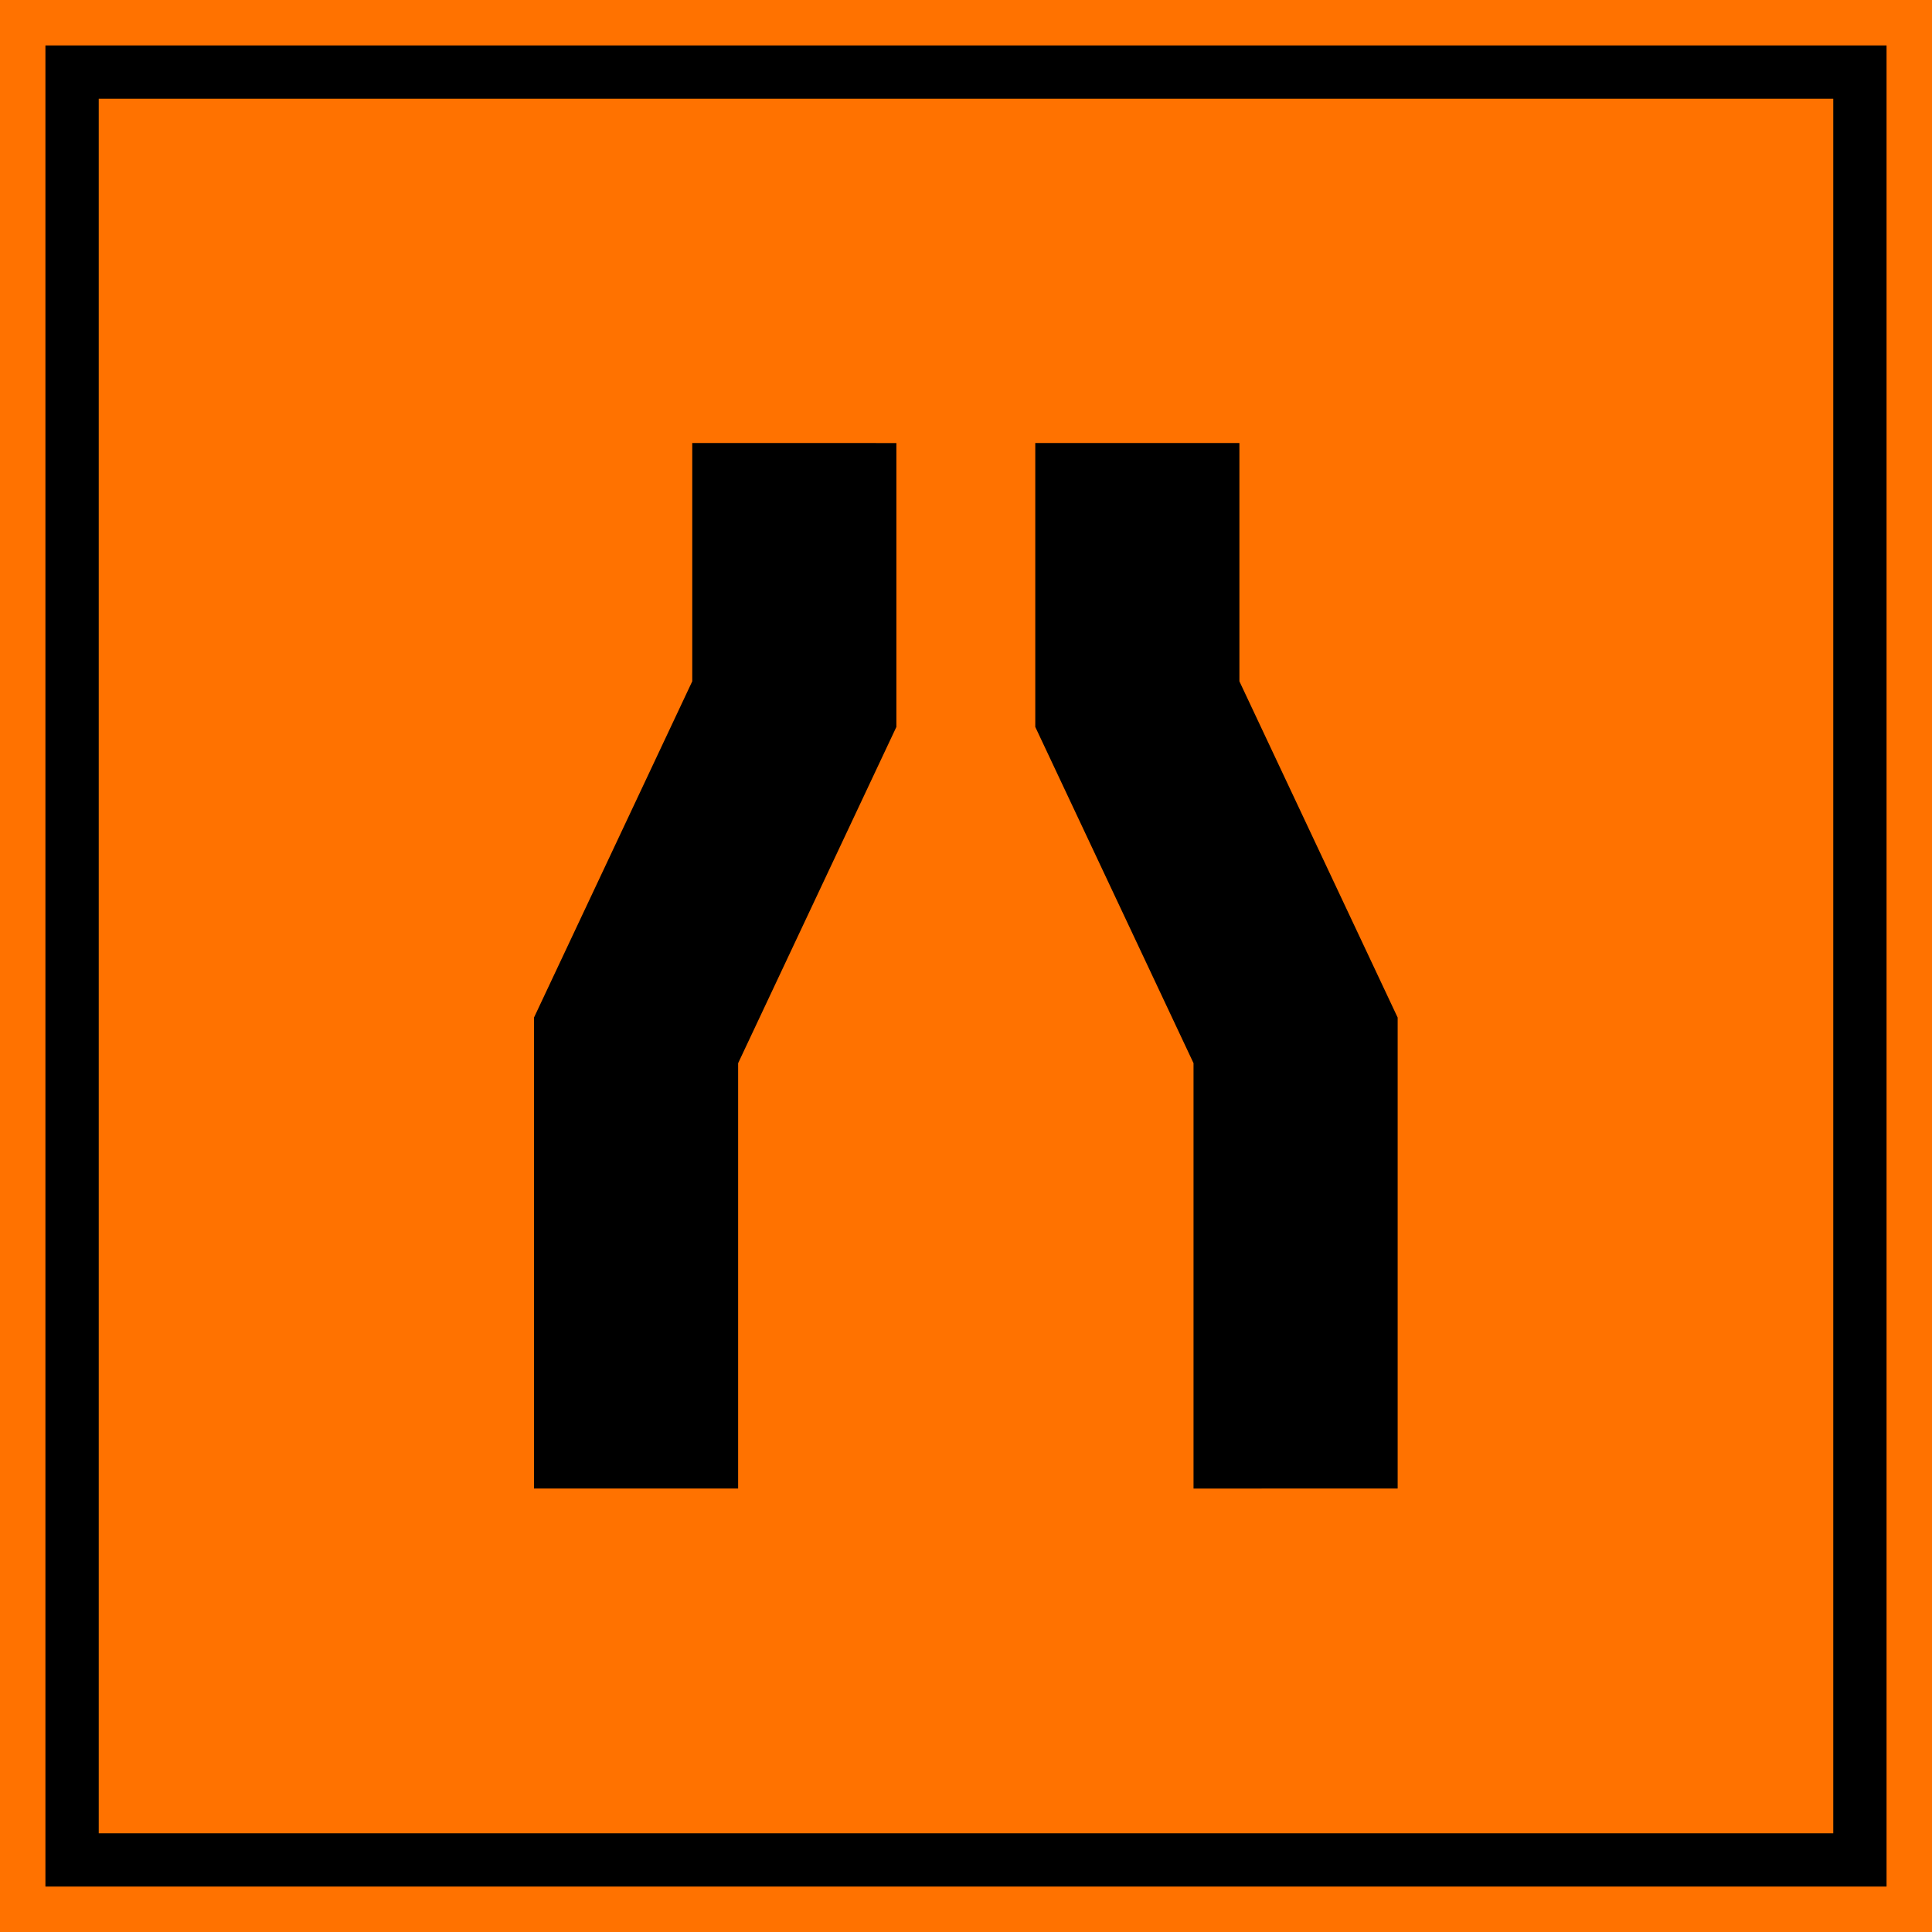
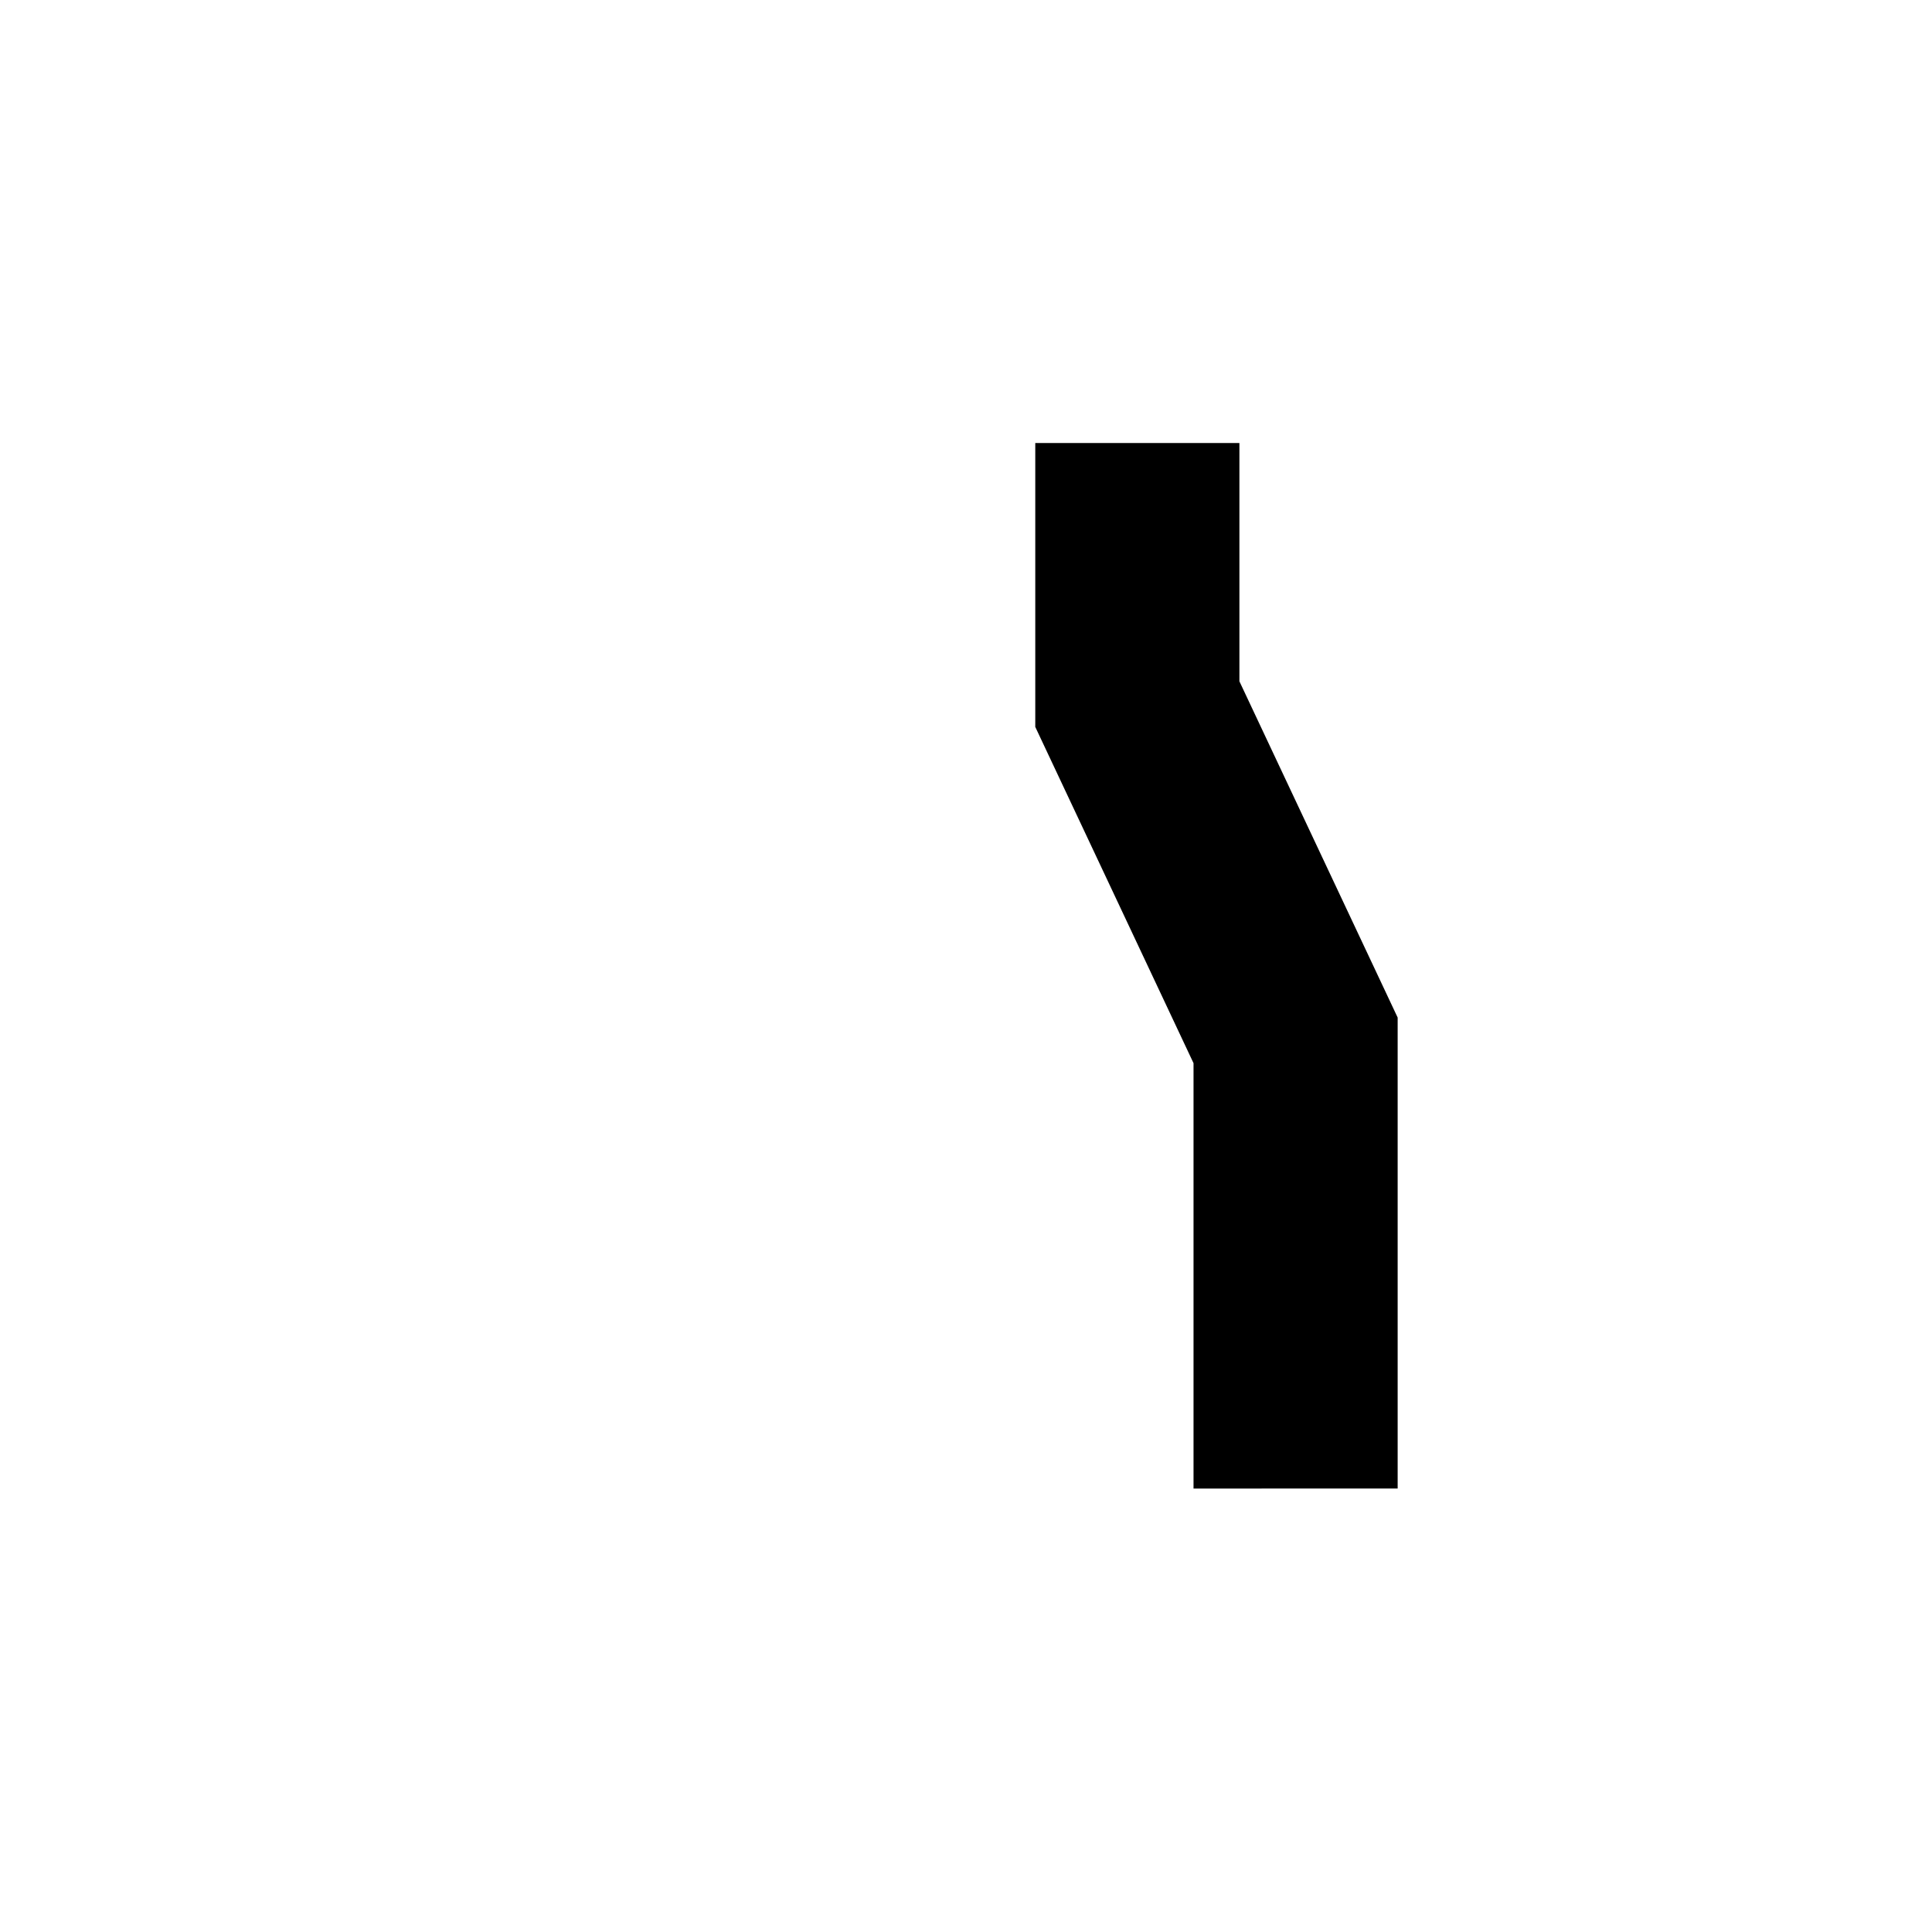
<svg xmlns="http://www.w3.org/2000/svg" xmlns:ns1="http://www.inkscape.org/namespaces/inkscape" xmlns:ns2="http://sodipodi.sourceforge.net/DTD/sodipodi-0.dtd" ns1:version="1.0 (4035a4fb49, 2020-05-01)" ns2:docname="905.svg" viewBox="0 0 350 350.001" height="350.001" width="350" id="svg167" version="1.1">
  <defs id="defs171" />
  <ns2:namedview ns1:current-layer="g12146" ns1:window-maximized="1" ns1:window-y="-9" ns1:window-x="-9" ns1:cy="175.92832" ns1:cx="206.38727" ns1:zoom="1.3833333" showgrid="false" id="namedview169" ns1:window-height="1001" ns1:window-width="1920" ns1:pageshadow="2" ns1:pageopacity="0" guidetolerance="10" gridtolerance="10" objecttolerance="10" borderopacity="1" bordercolor="#666666" pagecolor="#ffffff" ns1:document-rotation="0" />
  <g transform="translate(-31.649,-48.675)" id="g175" ns1:label="Image" ns1:groupmode="layer">
    <g transform="matrix(-1,0,0,1,413.298,0)" id="g2623" style="fill:#ff7200;fill-opacity:1">
-       <path ns2:nodetypes="ccccc" ns1:connector-curvature="0" d="M 381.649,48.675 V 398.676 h -350 V 48.675 Z" style="opacity:1;fill:#ff7200;fill-opacity:1;stroke:none;stroke-width:20.976;stroke-miterlimit:4;stroke-dasharray:none;stroke-opacity:1" id="path3323" />
-       <path d="M 373.42,56.904 V 390.442 H 39.882 V 56.904 Z m -9.658,9.658 H 49.535 V 380.79 H 363.762 Z" style="opacity:1;fill:#000000;fill-opacity:1;stroke:none;stroke-width:18.516;stroke-miterlimit:4;stroke-dasharray:none;stroke-opacity:1" id="path3325" />
      <g transform="translate(2.157)" id="g12049">
        <g style="opacity:1;fill:#000000" transform="matrix(-1.501,0,0,1.501,430.801,-41.726)" id="g12146">
          <g transform="translate(-0.611,-0.649)" id="g12174">
-             <path id="rect179-0" style="opacity:1;fill:#000000;fill-opacity:1;fill-rule:evenodd;stroke-width:1.083" d="m 118.344,114.348 v 28.756 l -3.504,7.445 -15.596,33.139 v 29.473 27.371 h 24.637 v -51.338 l 19.1,-40.584 v -14.316 -19.945 z" />
            <path d="m 184.381,114.348 v 28.756 l 3.504,7.445 15.596,33.139 v 29.473 27.371 H 178.844 V 189.193 L 159.744,148.609 v -14.316 -19.945 z" style="opacity:1;fill:#000000;fill-opacity:1;fill-rule:evenodd;stroke-width:1.083" id="path12142" />
          </g>
        </g>
      </g>
    </g>
  </g>
</svg>